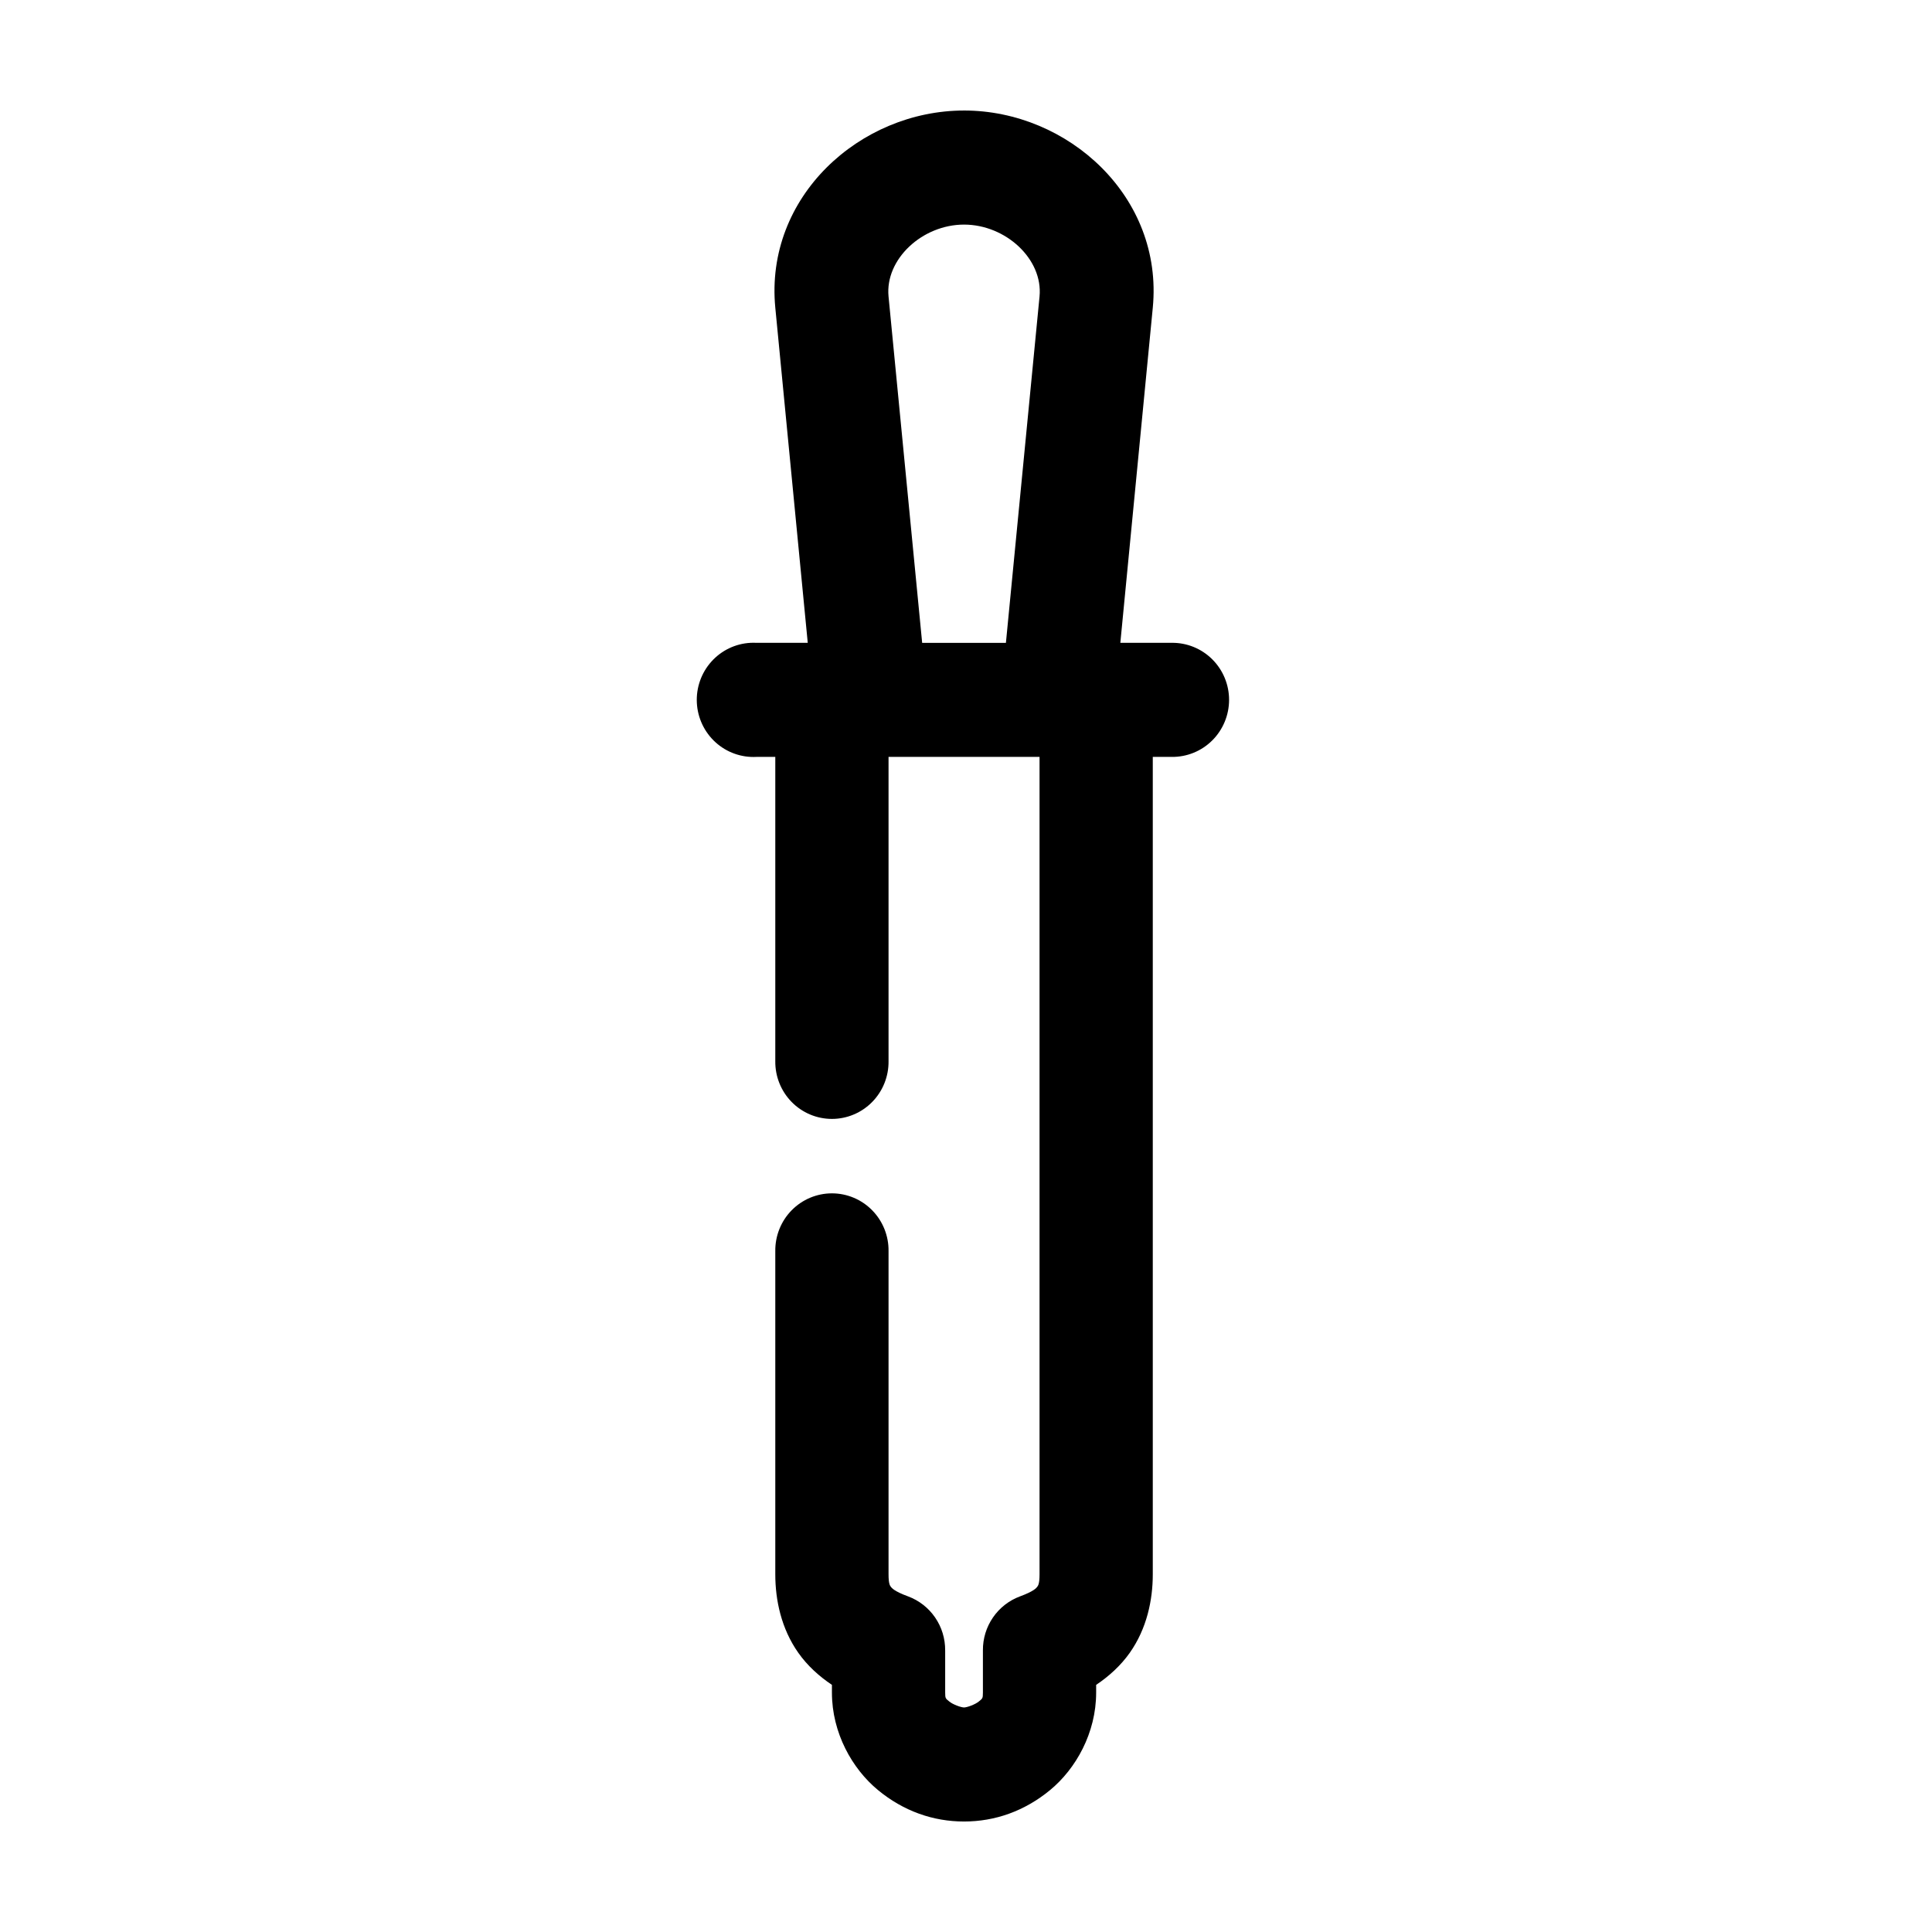
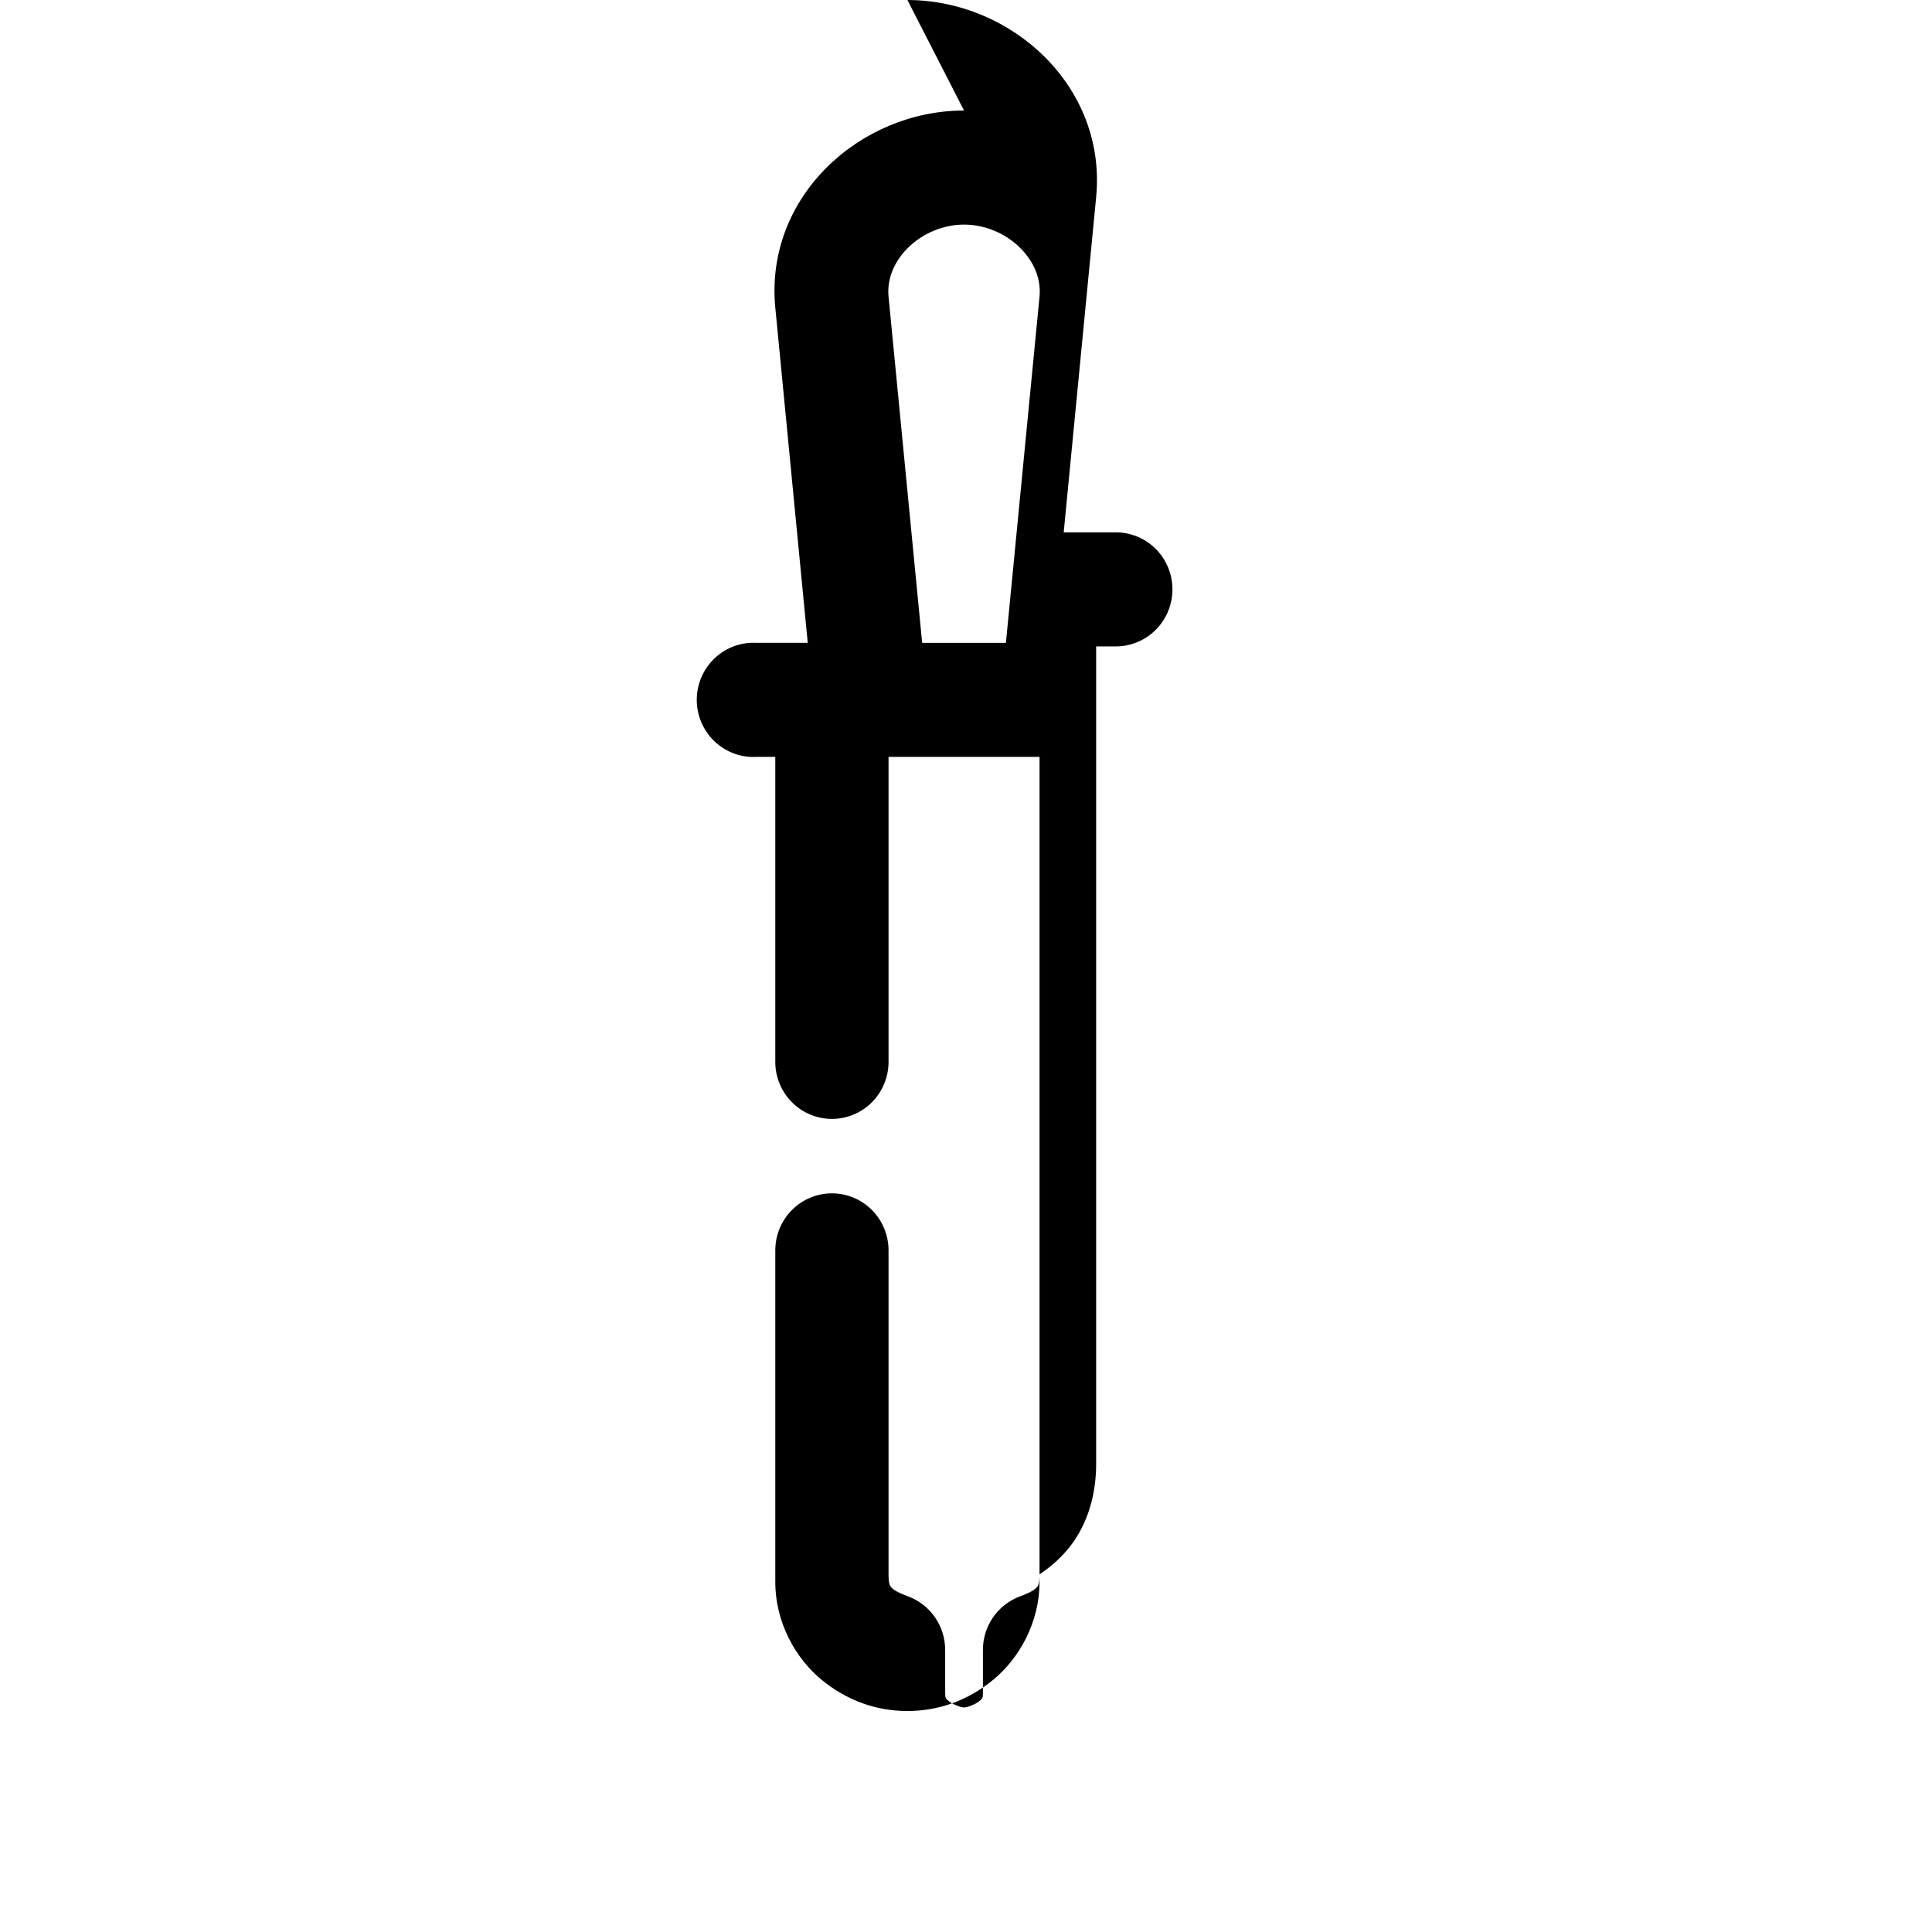
<svg xmlns="http://www.w3.org/2000/svg" fill="#000000" width="800px" height="800px" version="1.1" viewBox="144 144 512 512">
-   <path d="m399.48 173.29c-27.594 0-52.867 22.887-50.016 52.27l8.598 88.797h-13.602c-0.52-0.027-1.043-0.027-1.562 0-3.981 0.207-7.715 2-10.383 4.984-2.668 2.981-4.051 6.91-3.844 10.918 0.207 4.008 1.988 7.769 4.949 10.457s6.859 4.078 10.84 3.871h5v80.609c-0.055 4.043 1.5 7.945 4.32 10.824 2.82 2.883 6.668 4.504 10.688 4.504 4.016 0 7.863-1.621 10.684-4.504 2.82-2.879 4.379-6.781 4.32-10.824v-80.609h40.016v216.64c0 2.664-0.434 3.031-0.625 3.305-0.191 0.273-0.871 1.176-4.531 2.519h-0.004c-2.906 1.074-5.418 3.027-7.18 5.594-1.762 2.562-2.695 5.613-2.668 8.734v11.18c0 1.578-0.121 1.559-1.094 2.363-0.973 0.801-3.133 1.574-3.906 1.574s-2.938-0.773-3.906-1.574c-0.973-0.801-1.094-0.785-1.094-2.363v-11.18h-0.004c0.027-3.121-0.902-6.172-2.668-8.734-1.762-2.566-4.269-4.519-7.18-5.594-3.66-1.344-4.34-2.246-4.531-2.519-0.191-0.273-0.625-0.645-0.625-3.305v-85.648c0.059-4.043-1.5-7.945-4.32-10.824-2.82-2.883-6.668-4.504-10.684-4.504-4.019 0-7.867 1.621-10.688 4.504-2.82 2.879-4.375 6.781-4.32 10.824v85.648c0 6.801 1.574 14.367 6.098 20.781 2.394 3.398 5.481 6.195 8.91 8.5v2.047c0 10.707 5.398 20.211 12.191 25.82 6.793 5.606 14.641 8.344 22.82 8.344s16.027-2.738 22.82-8.344c6.793-5.609 12.191-15.109 12.191-25.82v-2.047c3.43-2.309 6.512-5.106 8.91-8.5 4.523-6.414 6.098-13.98 6.098-20.781v-216.64h5c4.016 0.055 7.887-1.512 10.746-4.352 2.859-2.84 4.473-6.719 4.473-10.766 0-4.043-1.613-7.922-4.473-10.762s-6.731-4.406-10.746-4.352h-13.598l8.598-88.797c2.848-29.383-22.422-52.27-50.016-52.27zm0 30.23c11.078 0 20.965 9.184 20.008 19.051l-8.91 91.789h-22.195l-8.91-91.789c-0.957-9.867 8.93-19.051 20.008-19.051z" />
+   <path d="m399.48 173.29c-27.594 0-52.867 22.887-50.016 52.27l8.598 88.797h-13.602c-0.52-0.027-1.043-0.027-1.562 0-3.981 0.207-7.715 2-10.383 4.984-2.668 2.981-4.051 6.91-3.844 10.918 0.207 4.008 1.988 7.769 4.949 10.457s6.859 4.078 10.84 3.871h5v80.609c-0.055 4.043 1.5 7.945 4.32 10.824 2.82 2.883 6.668 4.504 10.688 4.504 4.016 0 7.863-1.621 10.684-4.504 2.82-2.879 4.379-6.781 4.32-10.824v-80.609h40.016v216.64c0 2.664-0.434 3.031-0.625 3.305-0.191 0.273-0.871 1.176-4.531 2.519h-0.004c-2.906 1.074-5.418 3.027-7.18 5.594-1.762 2.562-2.695 5.613-2.668 8.734v11.18c0 1.578-0.121 1.559-1.094 2.363-0.973 0.801-3.133 1.574-3.906 1.574s-2.938-0.773-3.906-1.574c-0.973-0.801-1.094-0.785-1.094-2.363v-11.18h-0.004c0.027-3.121-0.902-6.172-2.668-8.734-1.762-2.566-4.269-4.519-7.18-5.594-3.66-1.344-4.34-2.246-4.531-2.519-0.191-0.273-0.625-0.645-0.625-3.305v-85.648c0.059-4.043-1.5-7.945-4.32-10.824-2.82-2.883-6.668-4.504-10.684-4.504-4.019 0-7.867 1.621-10.688 4.504-2.82 2.879-4.375 6.781-4.32 10.824v85.648v2.047c0 10.707 5.398 20.211 12.191 25.82 6.793 5.606 14.641 8.344 22.82 8.344s16.027-2.738 22.82-8.344c6.793-5.609 12.191-15.109 12.191-25.82v-2.047c3.43-2.309 6.512-5.106 8.91-8.5 4.523-6.414 6.098-13.98 6.098-20.781v-216.64h5c4.016 0.055 7.887-1.512 10.746-4.352 2.859-2.84 4.473-6.719 4.473-10.766 0-4.043-1.613-7.922-4.473-10.762s-6.731-4.406-10.746-4.352h-13.598l8.598-88.797c2.848-29.383-22.422-52.27-50.016-52.27zm0 30.23c11.078 0 20.965 9.184 20.008 19.051l-8.91 91.789h-22.195l-8.91-91.789c-0.957-9.867 8.93-19.051 20.008-19.051z" />
</svg>